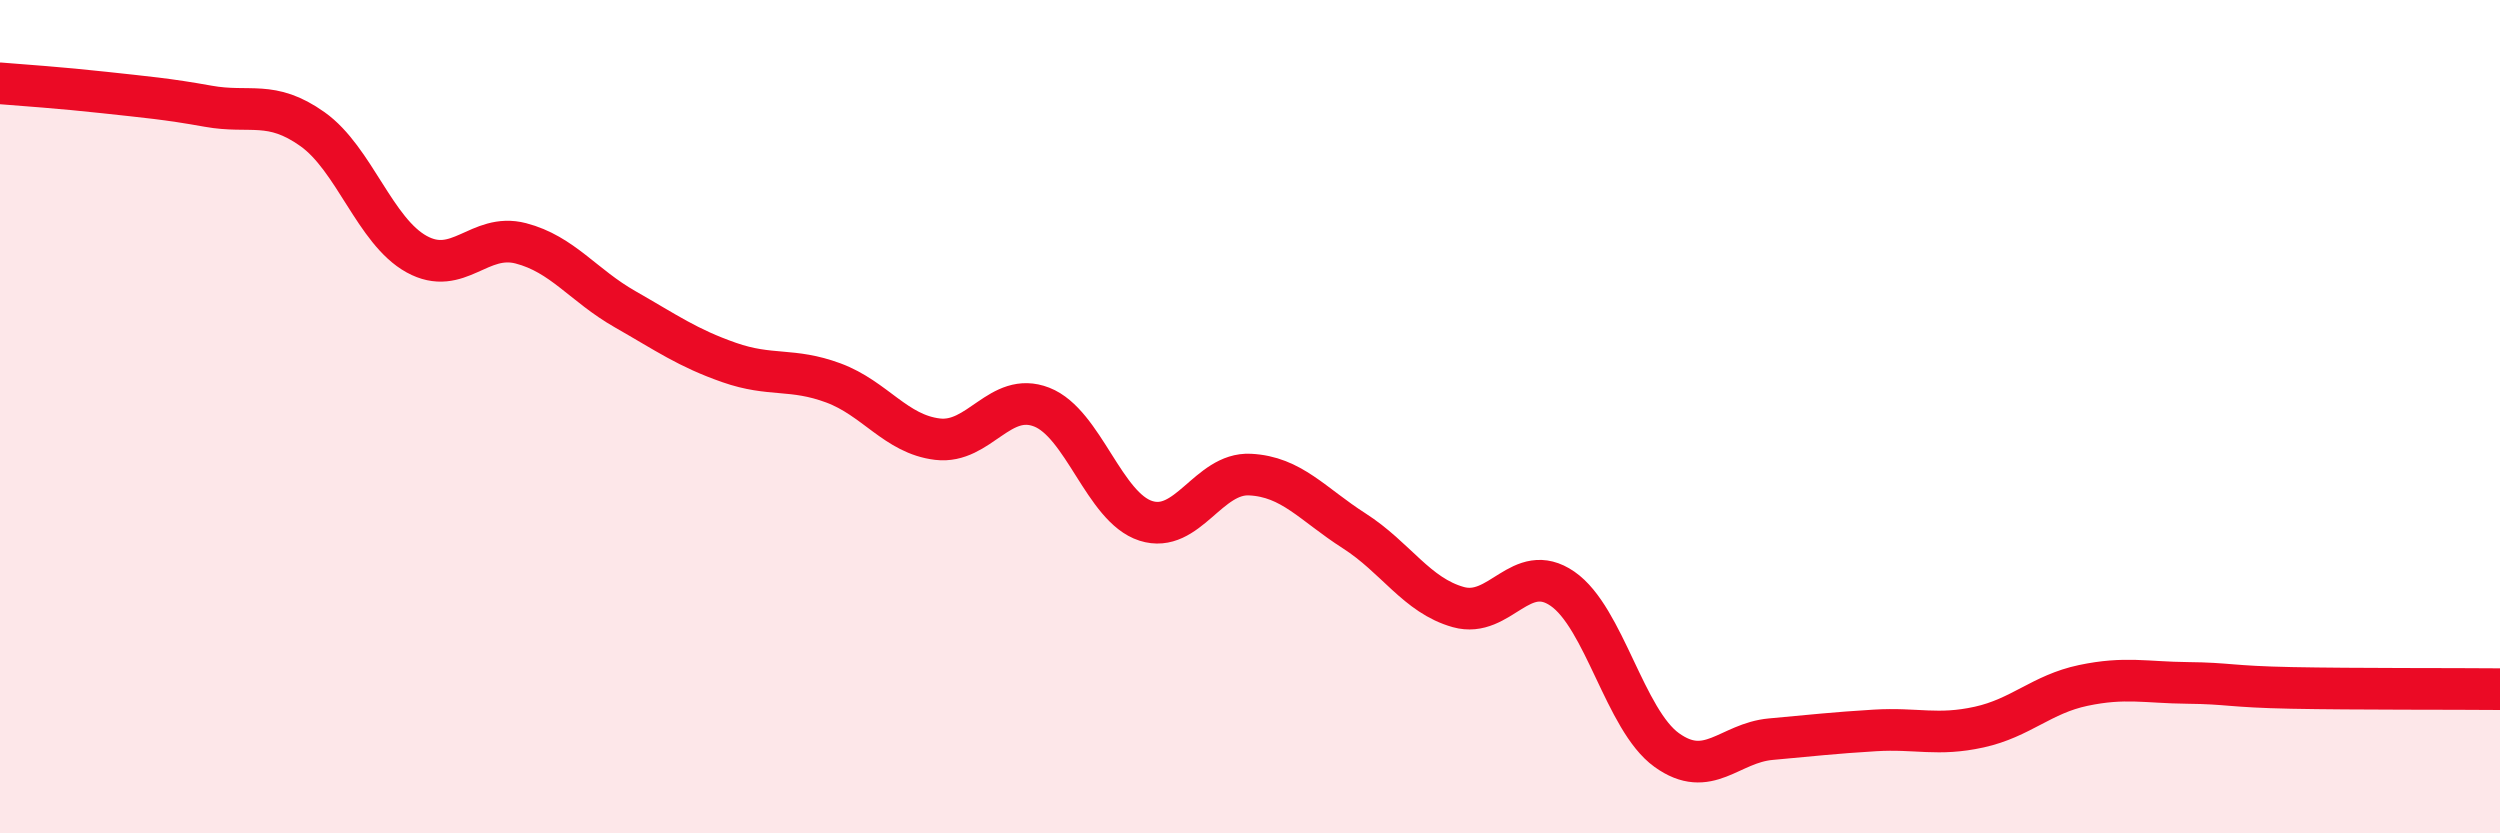
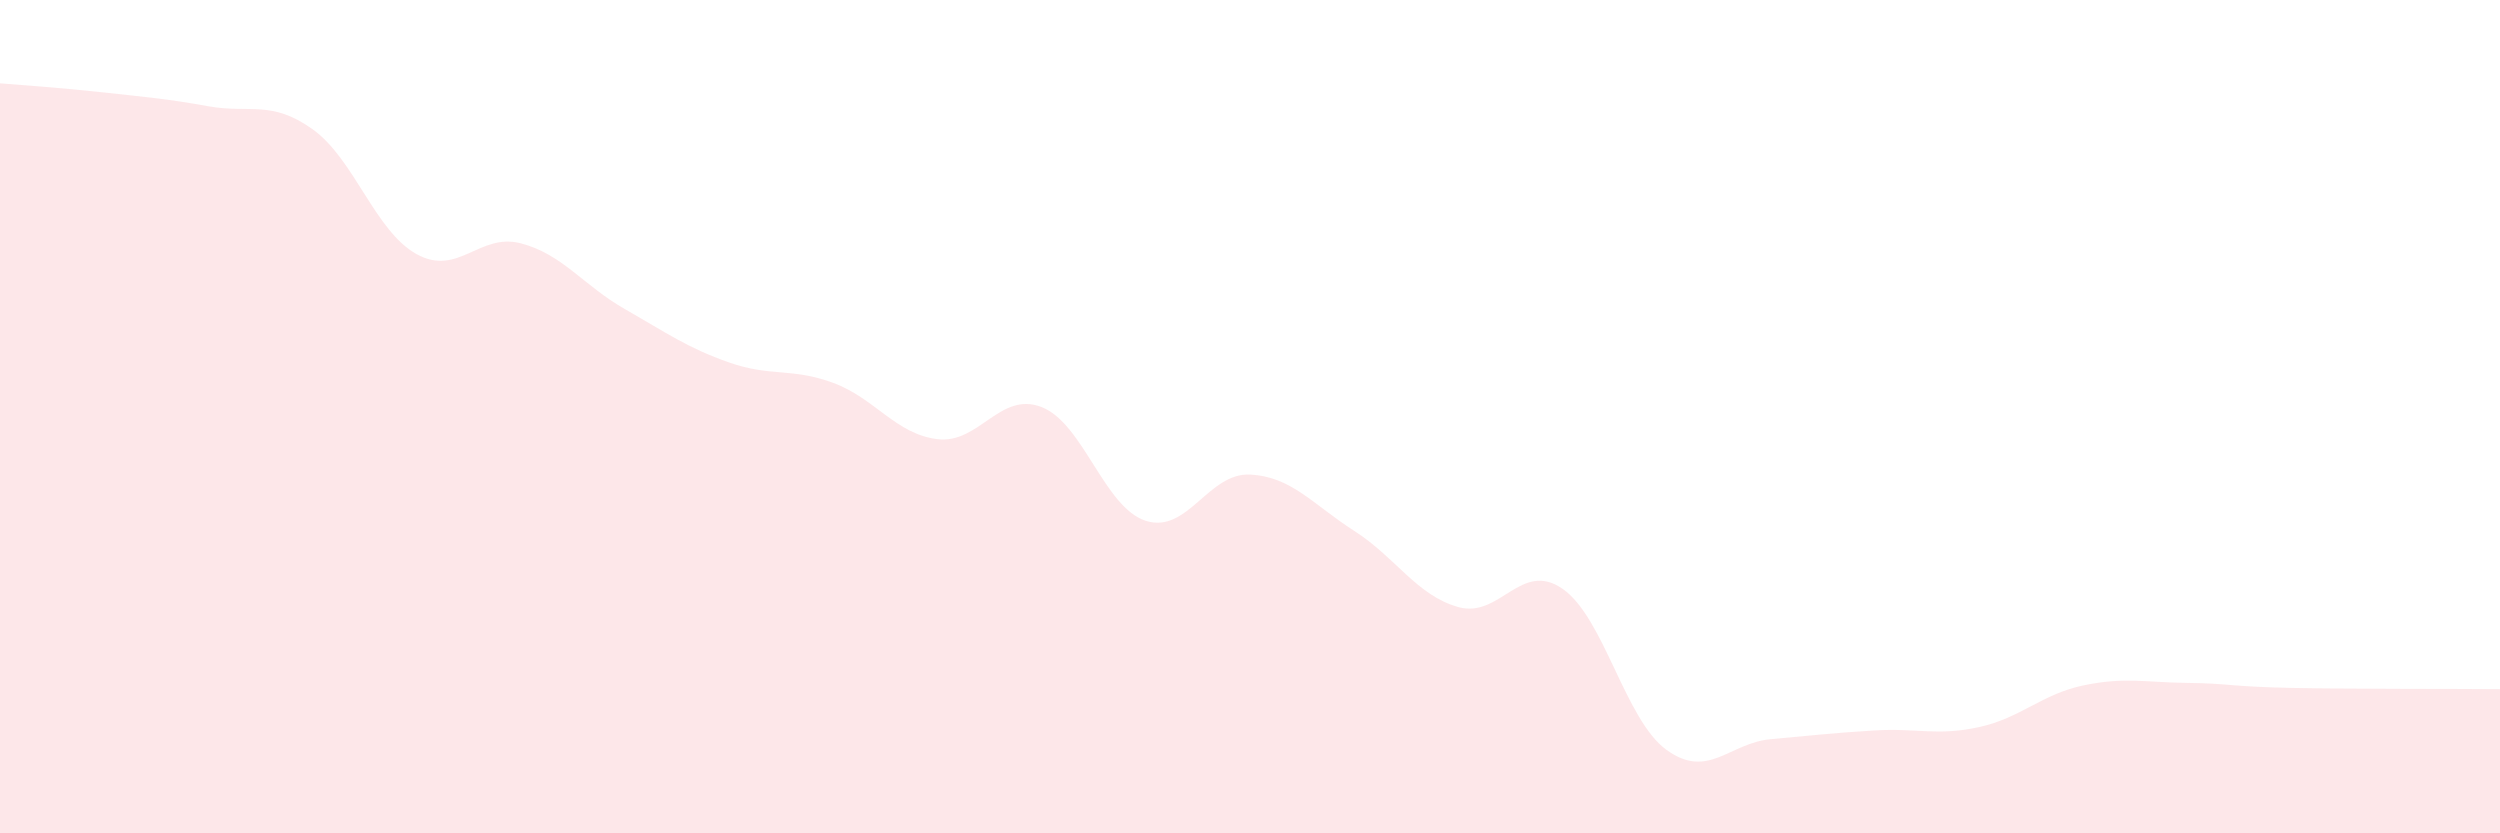
<svg xmlns="http://www.w3.org/2000/svg" width="60" height="20" viewBox="0 0 60 20">
  <path d="M 0,2 C 0.5,2.04 1.5,2.11 2.5,2.22 C 3.5,2.33 4,2.37 5,2.55 C 6,2.73 6.5,2.39 7.5,3.1 C 8.5,3.81 9,5.55 10,6.1 C 11,6.65 11.5,5.58 12.5,5.84 C 13.5,6.1 14,6.85 15,7.42 C 16,7.99 16.5,8.35 17.5,8.7 C 18.5,9.05 19,8.82 20,9.19 C 21,9.56 21.5,10.42 22.5,10.54 C 23.5,10.66 24,9.38 25,9.77 C 26,10.16 26.5,12.18 27.5,12.5 C 28.5,12.82 29,11.34 30,11.39 C 31,11.44 31.5,12.1 32.5,12.74 C 33.5,13.38 34,14.29 35,14.57 C 36,14.85 36.5,13.44 37.5,14.13 C 38.5,14.82 39,17.28 40,18 C 41,18.72 41.5,17.83 42.5,17.74 C 43.5,17.65 44,17.59 45,17.53 C 46,17.47 46.5,17.67 47.5,17.45 C 48.5,17.23 49,16.66 50,16.45 C 51,16.24 51.5,16.38 52.5,16.39 C 53.5,16.4 53.5,16.48 55,16.51 C 56.5,16.54 59,16.53 60,16.54L60 20L0 20Z" fill="#EB0A25" opacity="0.1" stroke-linecap="round" stroke-linejoin="round" />
-   <path d="M 0,2 C 0.5,2.04 1.5,2.11 2.5,2.22 C 3.5,2.33 4,2.37 5,2.55 C 6,2.73 6.5,2.39 7.5,3.1 C 8.5,3.81 9,5.55 10,6.1 C 11,6.65 11.5,5.58 12.5,5.84 C 13.5,6.1 14,6.85 15,7.42 C 16,7.99 16.5,8.35 17.5,8.7 C 18.5,9.05 19,8.82 20,9.19 C 21,9.56 21.5,10.42 22.5,10.54 C 23.5,10.66 24,9.38 25,9.77 C 26,10.16 26.5,12.18 27.5,12.5 C 28.5,12.82 29,11.34 30,11.39 C 31,11.44 31.5,12.1 32.5,12.74 C 33.5,13.38 34,14.29 35,14.57 C 36,14.85 36.5,13.44 37.5,14.13 C 38.5,14.82 39,17.28 40,18 C 41,18.72 41.5,17.83 42.5,17.74 C 43.5,17.65 44,17.59 45,17.53 C 46,17.47 46.5,17.67 47.5,17.45 C 48.5,17.23 49,16.66 50,16.45 C 51,16.24 51.5,16.38 52.5,16.39 C 53.5,16.4 53.5,16.48 55,16.51 C 56.5,16.54 59,16.53 60,16.54" stroke="#EB0A25" stroke-width="1" fill="none" stroke-linecap="round" stroke-linejoin="round" />
</svg>